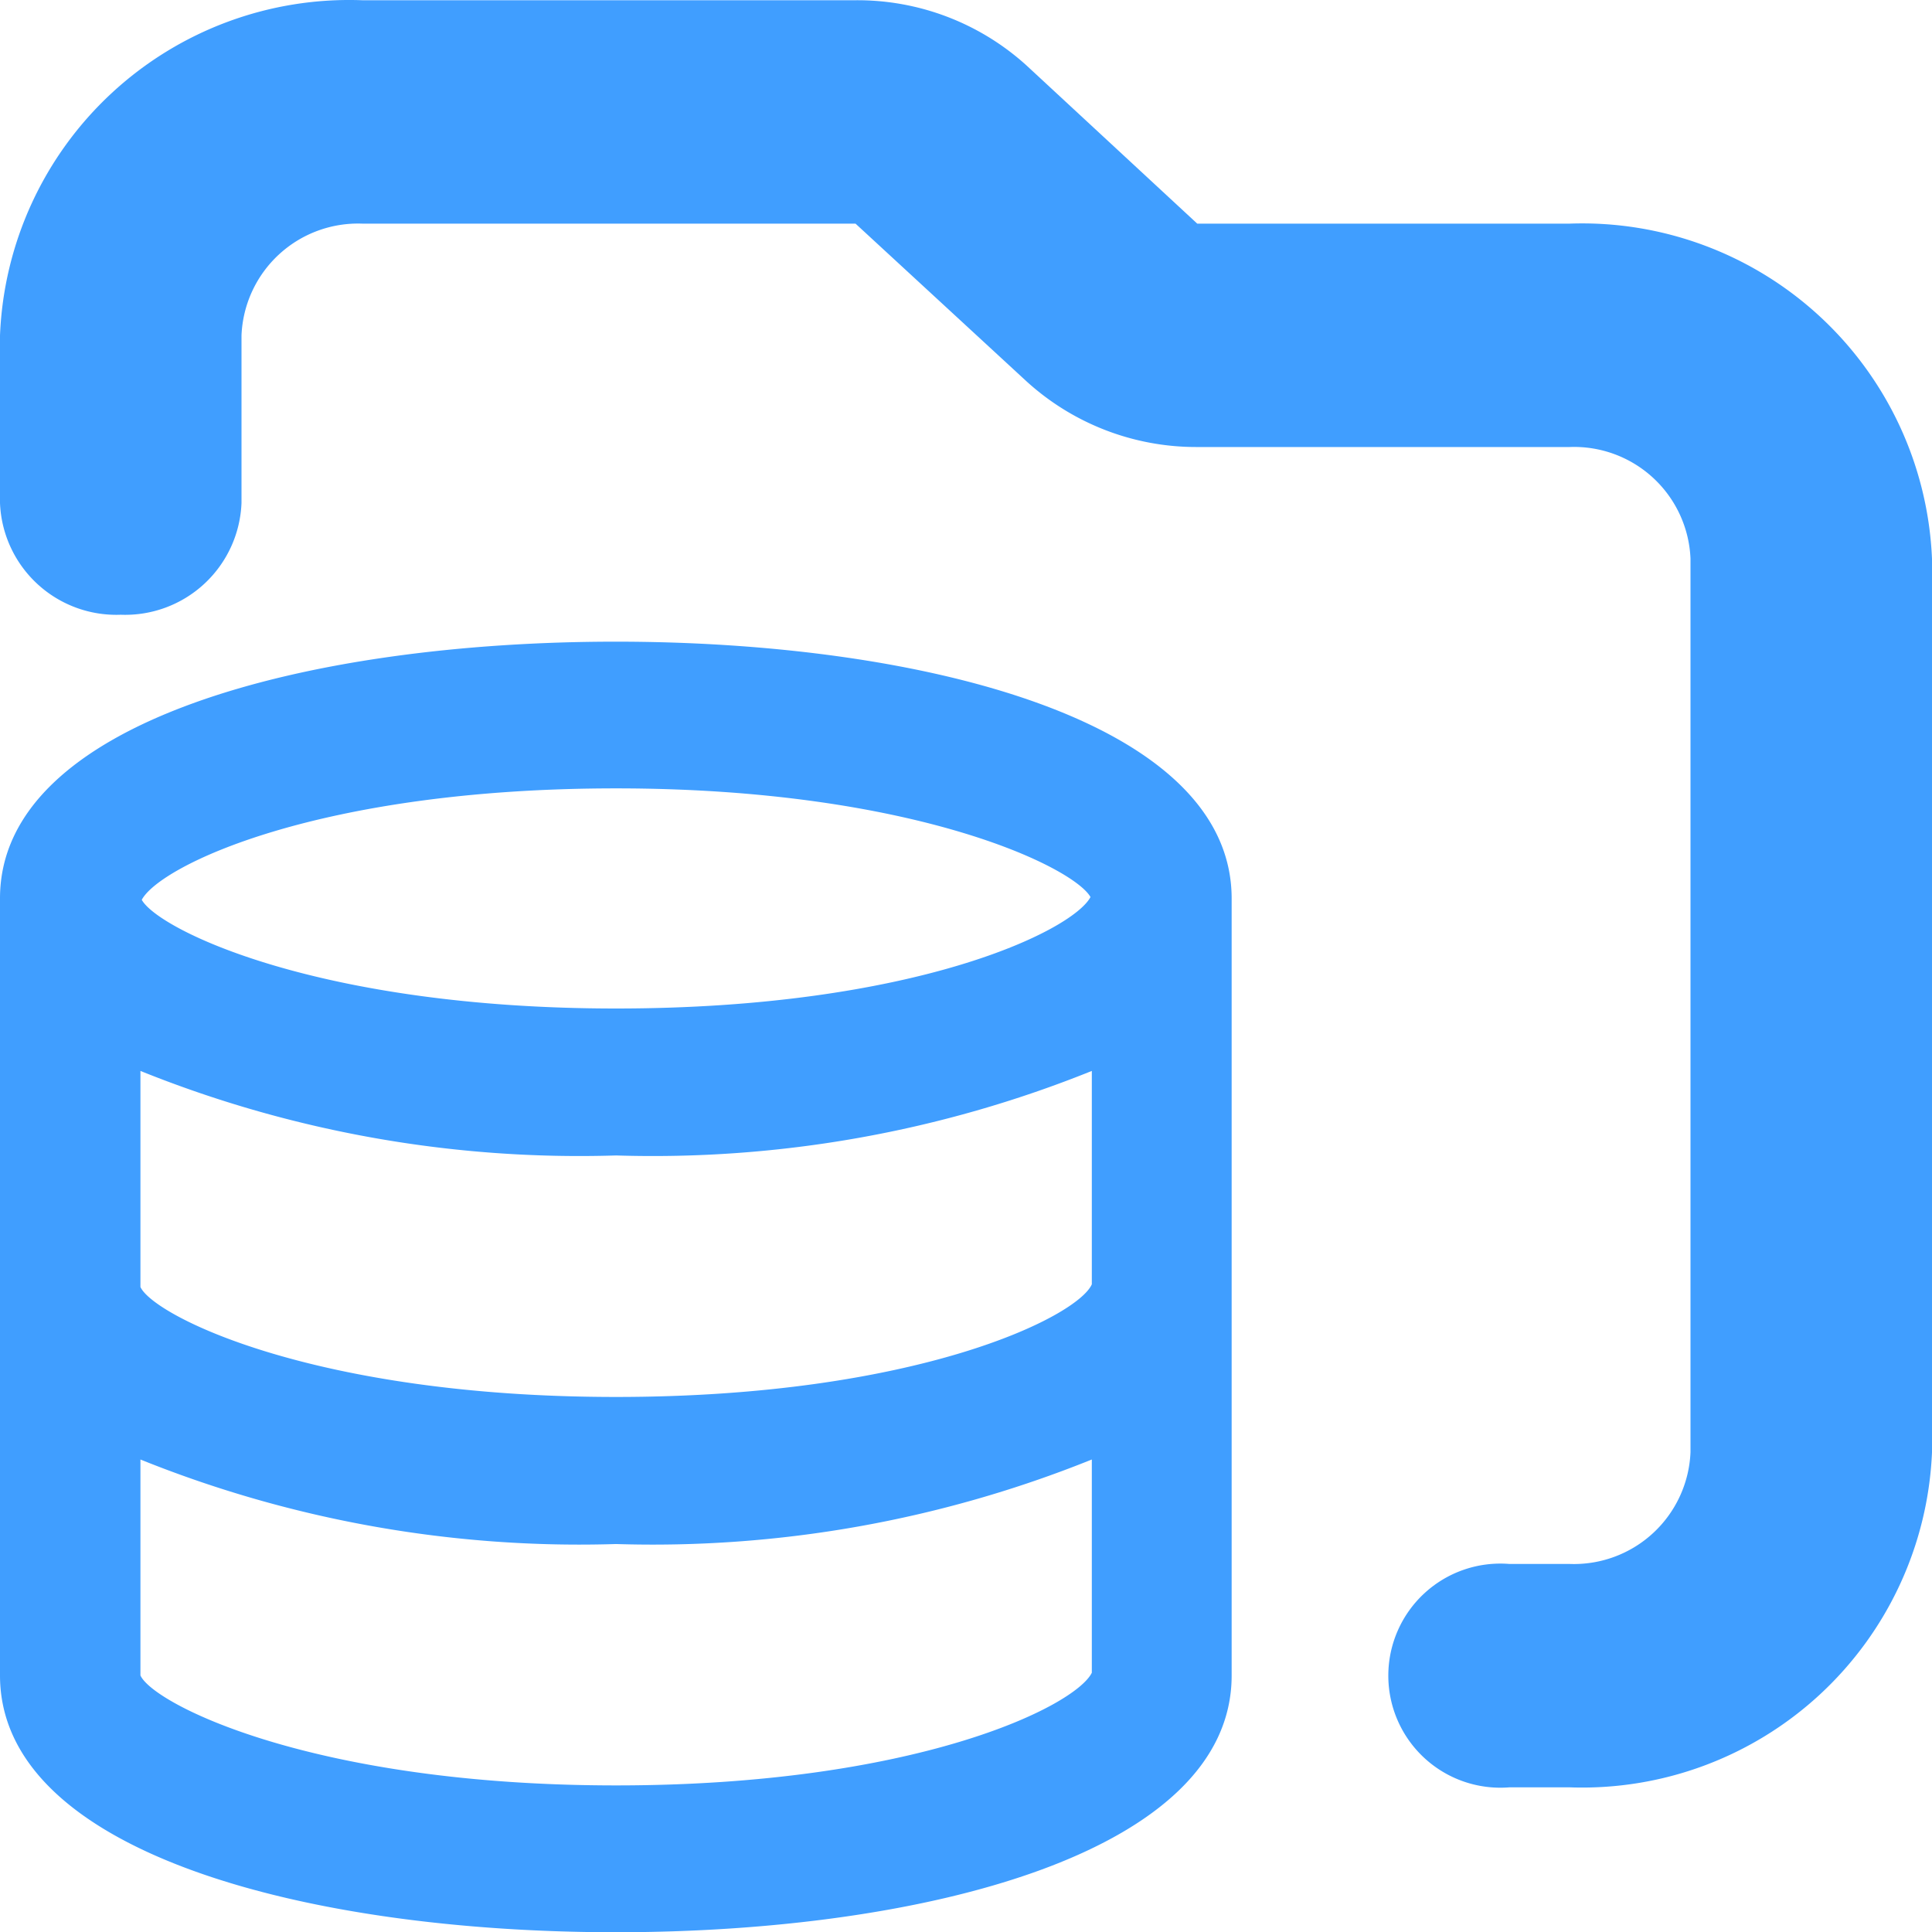
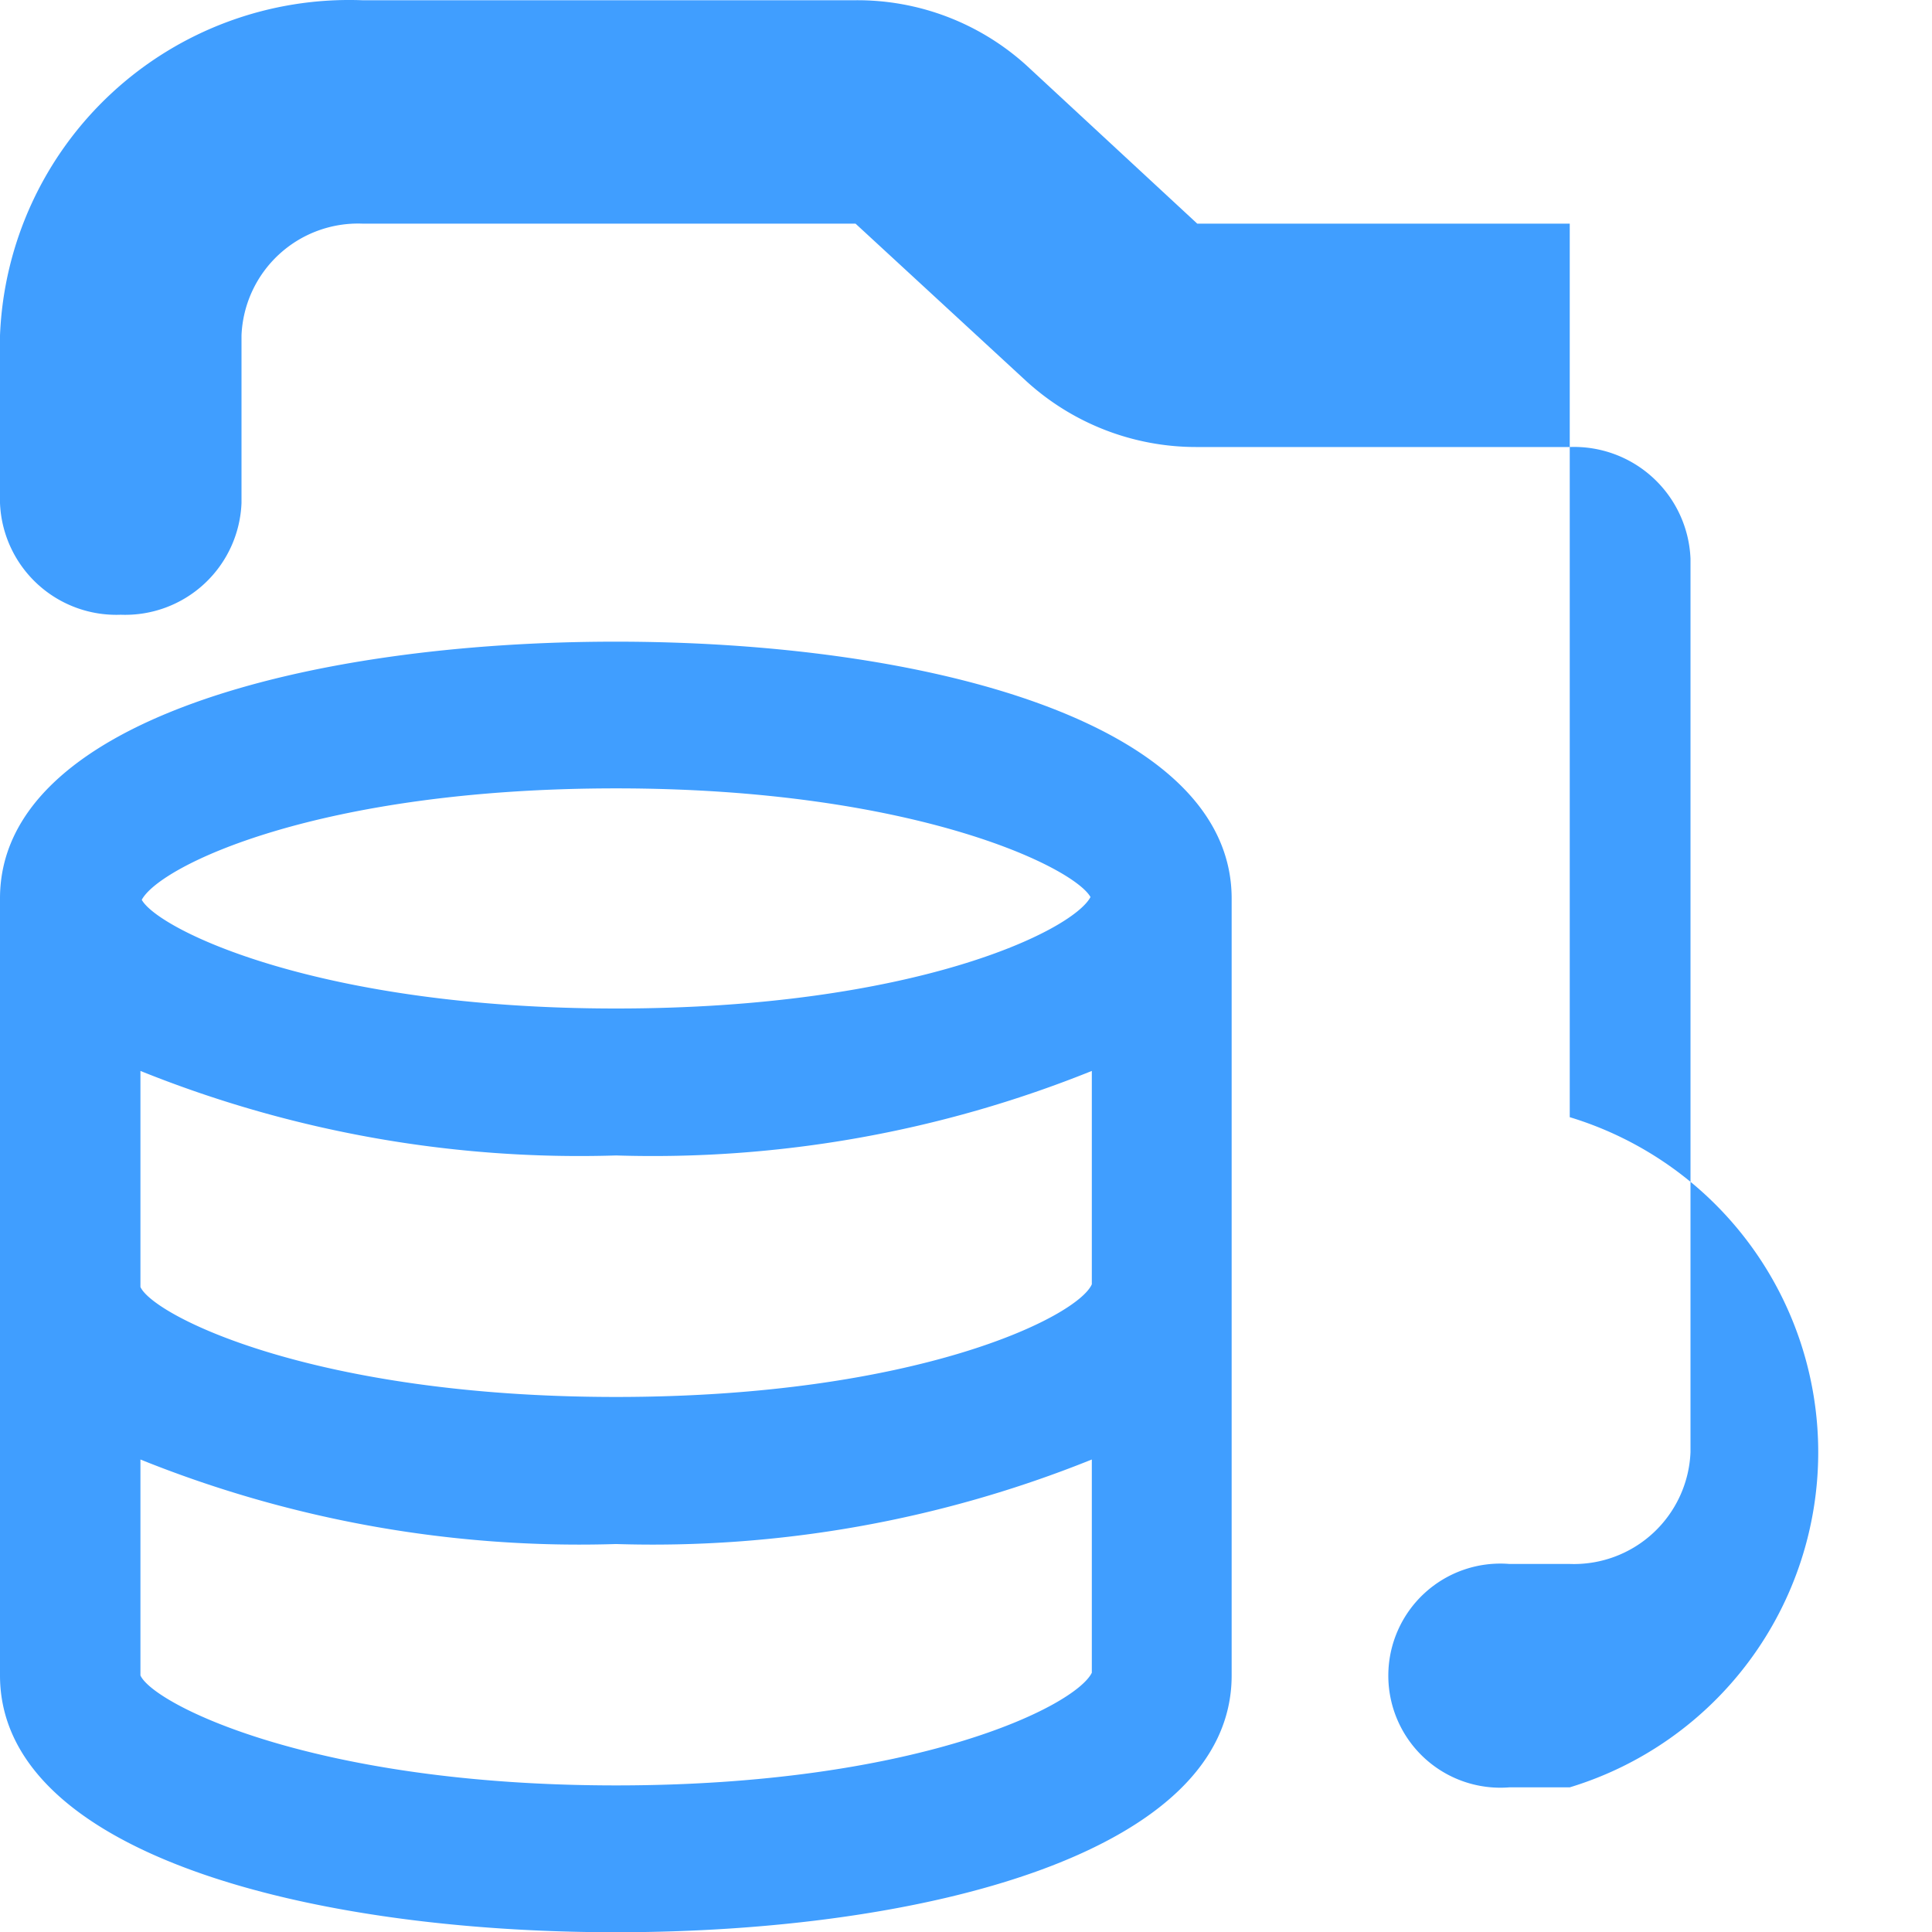
<svg xmlns="http://www.w3.org/2000/svg" width="16" height="16.002" viewBox="0 0 16 16.002">
-   <path id="Data_Sources_icon" data-name="Data Sources icon" d="M0,13.873V7.438C0,5.964,2.562,5.312,5.1,5.312s5.1.653,5.1,2.127v6.435C10.2,15.347,7.643,16,5.1,16S0,15.347,0,13.873Zm1.163,0c.107.237,1.431.911,3.939.911,2.476,0,3.8-.652,3.94-.933V12.085a9.728,9.728,0,0,1-3.94.7,9.727,9.727,0,0,1-3.939-.7Zm0-3.217c.107.236,1.431.911,3.939.911,2.487,0,3.821-.663,3.94-.933V8.867a9.728,9.728,0,0,1-3.94.7,9.727,9.727,0,0,1-3.939-.7ZM1.174,7.45c.139.247,1.463.9,3.928.9s3.779-.642,3.929-.923c-.139-.247-1.464-.9-3.929-.9S1.324,7.168,1.174,7.45ZM12.5,14.8a.928.928,0,1,1,0-1.85H13a.966.966,0,0,0,1-.926v-7.4A.965.965,0,0,0,13,3.7H9.915A2.086,2.086,0,0,1,8.5,3.155L7.085,1.85H3a.966.966,0,0,0-1,.926V4.164a.964.964,0,0,1-1,.925.964.964,0,0,1-1-.925V2.776A2.894,2.894,0,0,1,3,0H7.085A2.084,2.084,0,0,1,8.5.539L9.915,1.85H13a2.9,2.9,0,0,1,3,2.776v7.4A2.9,2.9,0,0,1,13,14.8Z" transform="translate(0 0.002)" fill="#409eff" />
+   <path id="Data_Sources_icon" data-name="Data Sources icon" d="M0,13.873V7.438C0,5.964,2.562,5.312,5.1,5.312s5.1.653,5.1,2.127v6.435C10.2,15.347,7.643,16,5.1,16S0,15.347,0,13.873Zm1.163,0c.107.237,1.431.911,3.939.911,2.476,0,3.8-.652,3.94-.933V12.085a9.728,9.728,0,0,1-3.94.7,9.727,9.727,0,0,1-3.939-.7Zm0-3.217c.107.236,1.431.911,3.939.911,2.487,0,3.821-.663,3.94-.933V8.867a9.728,9.728,0,0,1-3.94.7,9.727,9.727,0,0,1-3.939-.7ZM1.174,7.45c.139.247,1.463.9,3.928.9s3.779-.642,3.929-.923c-.139-.247-1.464-.9-3.929-.9S1.324,7.168,1.174,7.45ZM12.5,14.8a.928.928,0,1,1,0-1.85H13a.966.966,0,0,0,1-.926v-7.4A.965.965,0,0,0,13,3.7H9.915A2.086,2.086,0,0,1,8.5,3.155L7.085,1.85H3a.966.966,0,0,0-1,.926V4.164a.964.964,0,0,1-1,.925.964.964,0,0,1-1-.925V2.776A2.894,2.894,0,0,1,3,0H7.085A2.084,2.084,0,0,1,8.5.539L9.915,1.85H13v7.4A2.9,2.9,0,0,1,13,14.8Z" transform="translate(0 0.002)" fill="#409eff" />
</svg>